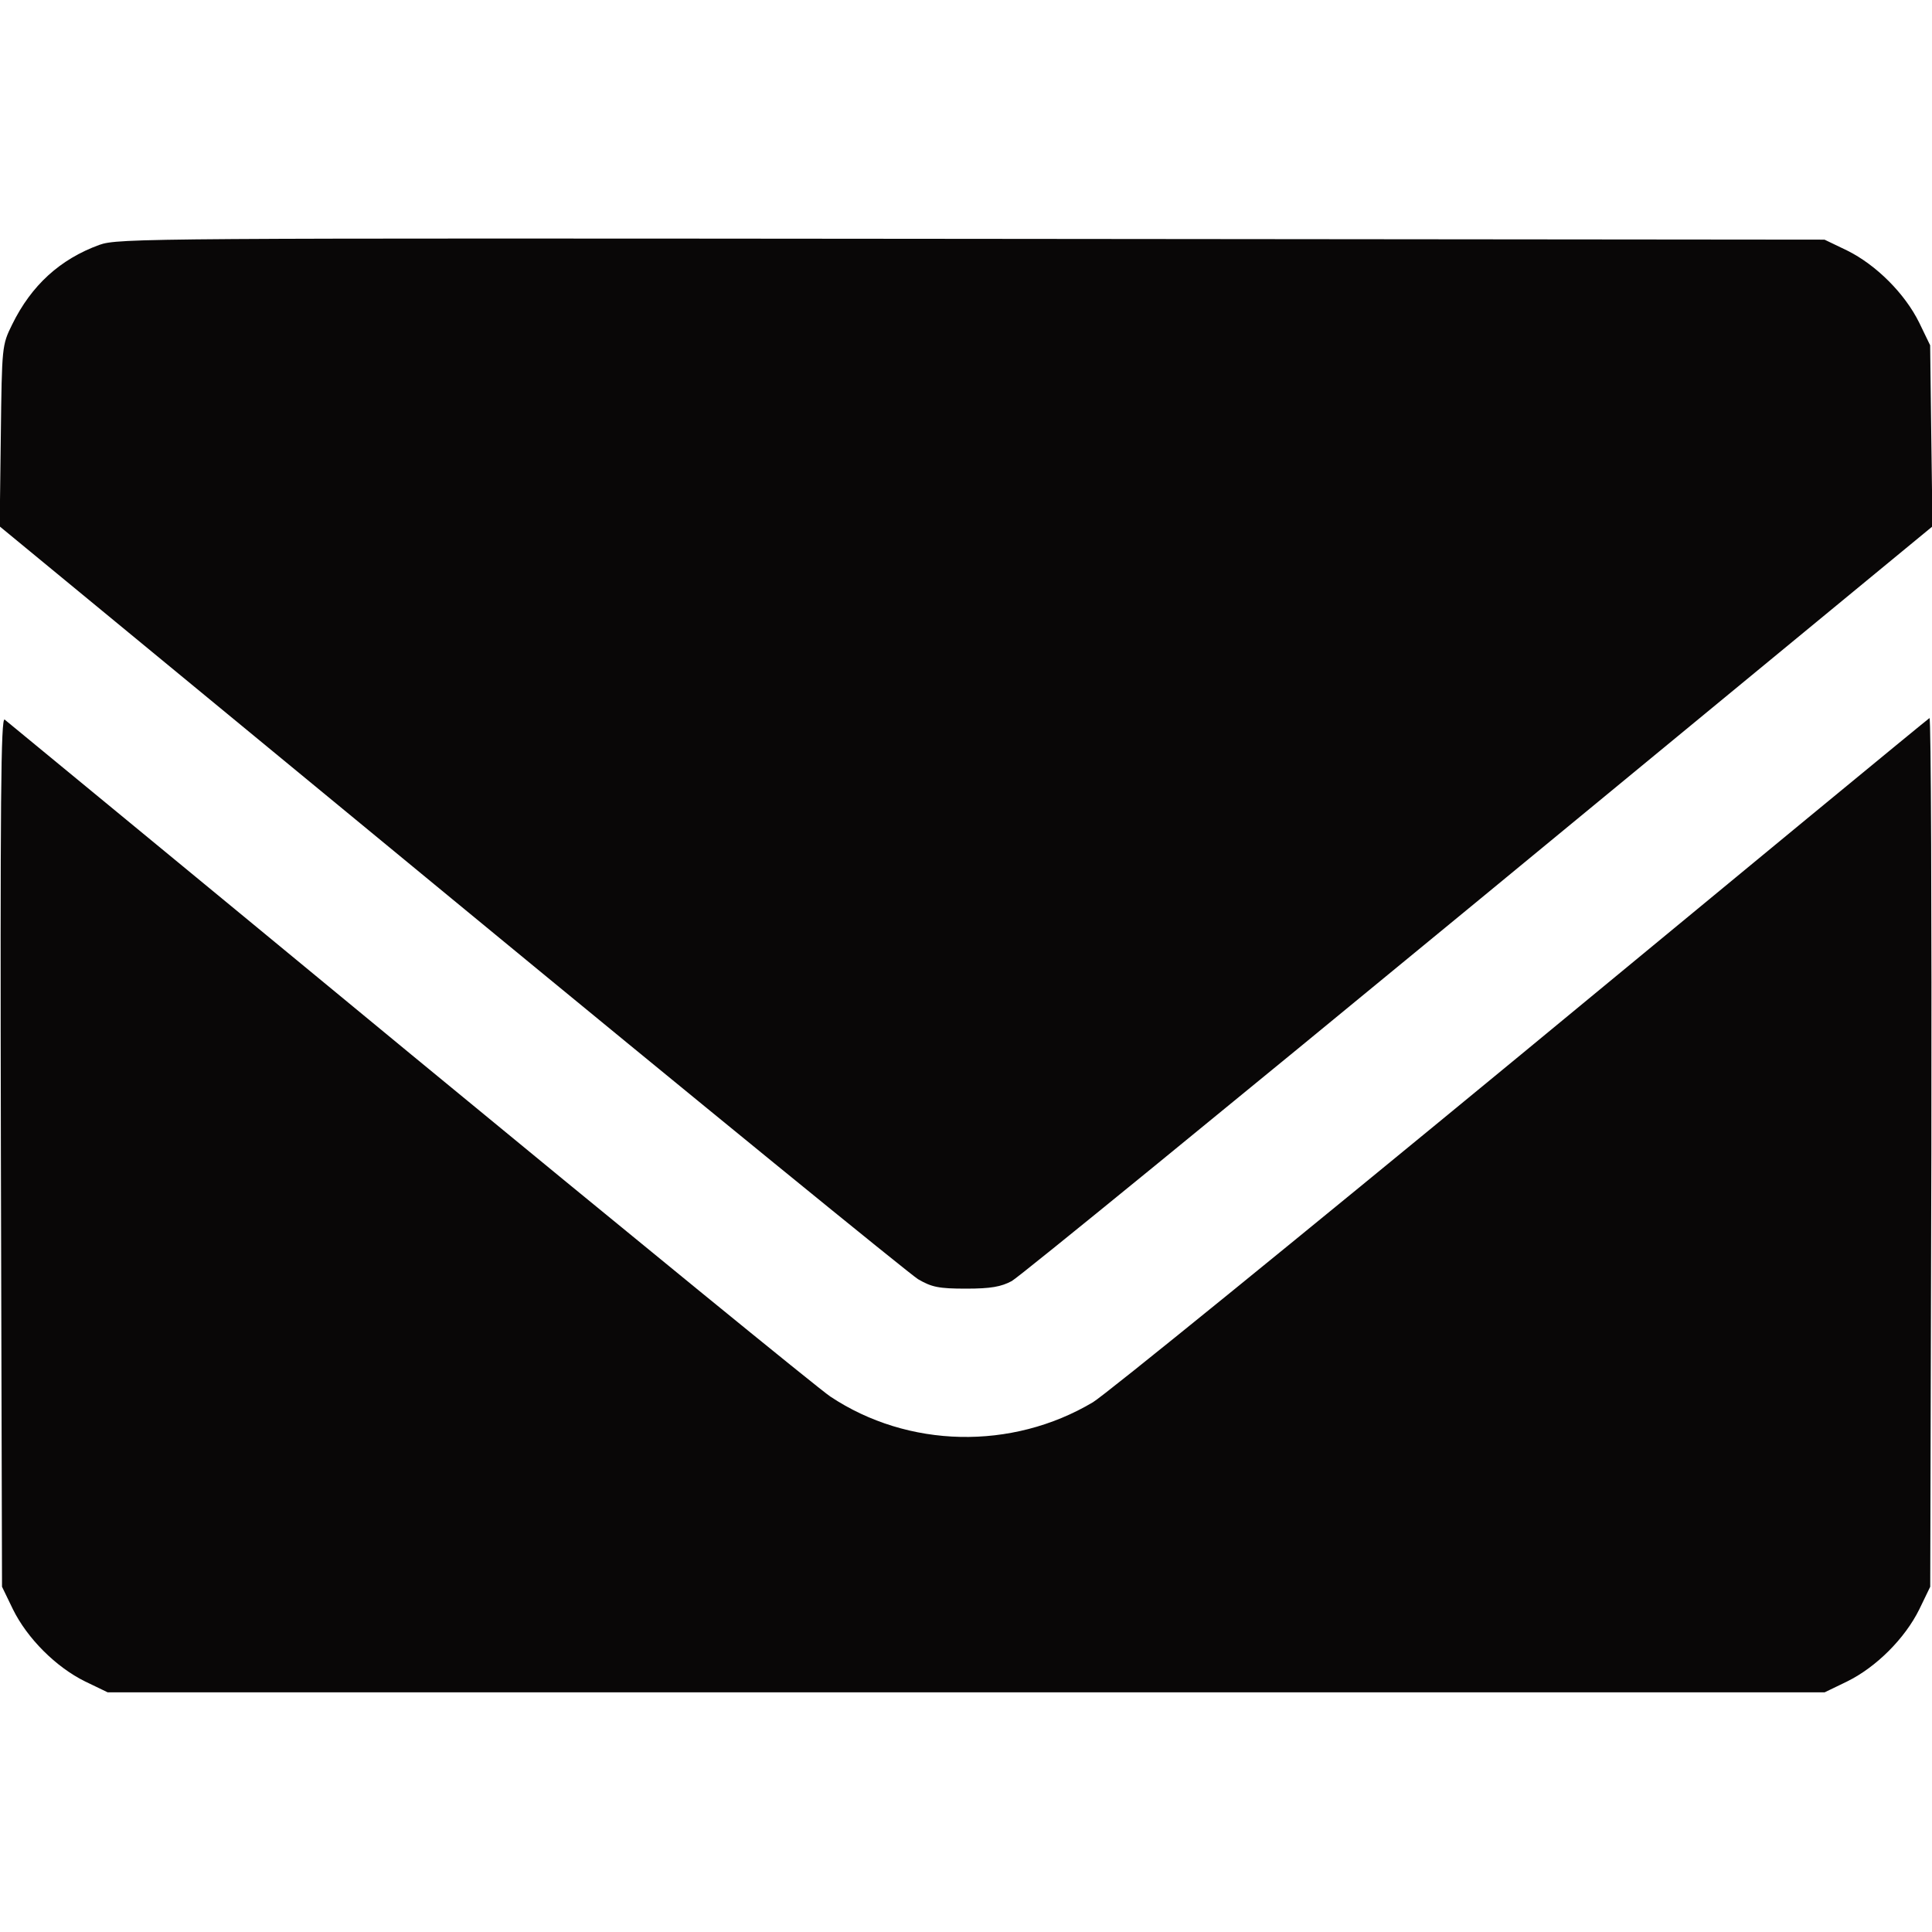
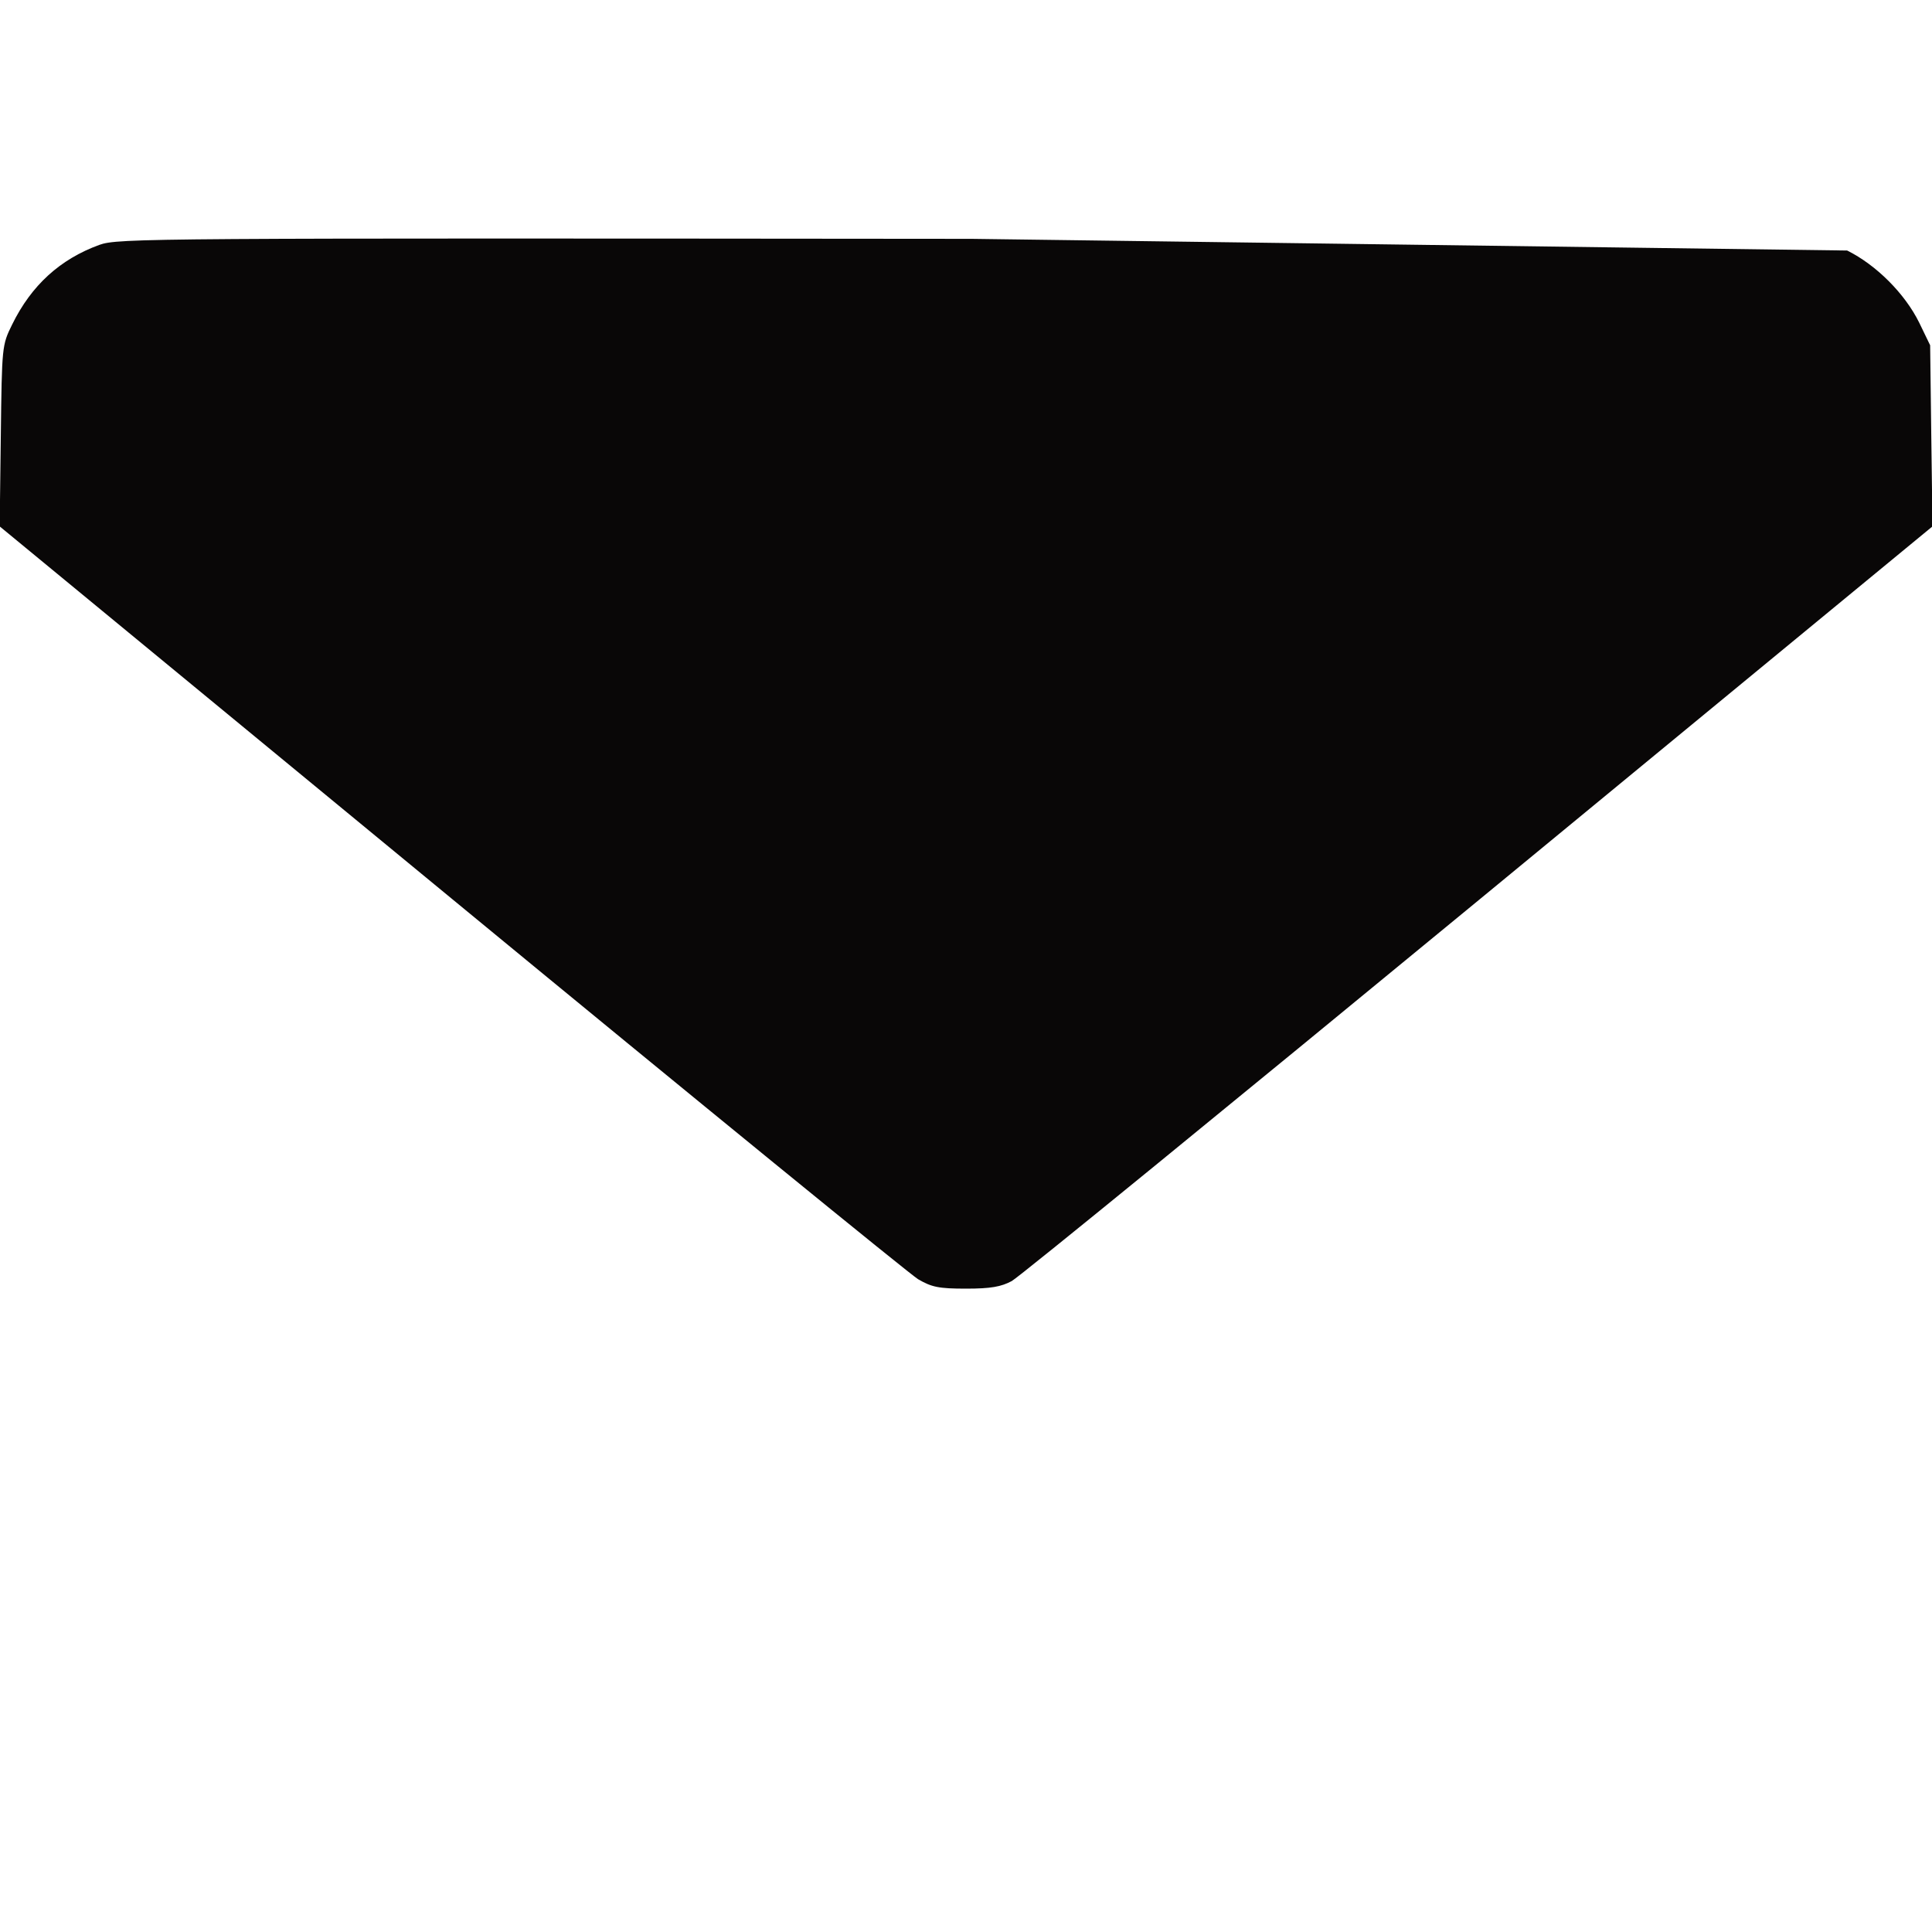
<svg xmlns="http://www.w3.org/2000/svg" width="24" height="24" viewBox="0 0 24 24" fill="none">
  <g clip-path="url(#clip0_548_7579)">
-     <path d="M1.234 3.042C0.746 3.22 0.39 3.544 0.151 4.031C0.024 4.289 0.024 4.298 0.01 5.414L-0.004 6.539L5.602 11.156C8.687 13.697 11.298 15.825 11.405 15.891C11.574 15.989 11.659 16.008 12.001 16.008C12.31 16.008 12.437 15.984 12.568 15.914C12.662 15.863 15.273 13.73 18.371 11.18L24.006 6.539L23.991 5.414L23.977 4.289L23.841 4.008C23.663 3.647 23.307 3.291 22.946 3.112L22.665 2.977L12.071 2.967C1.834 2.958 1.468 2.958 1.234 3.042Z" fill="#090707" />
-     <path d="M0.011 14.302L0.025 19.711L0.161 19.992C0.339 20.353 0.695 20.709 1.056 20.887L1.338 21.023H12.002H22.666L22.947 20.887C23.308 20.709 23.664 20.353 23.842 19.992L23.978 19.711L23.992 14.306C23.997 11.334 23.988 8.911 23.969 8.92C23.945 8.934 21.663 10.814 18.892 13.102C16.122 15.384 13.727 17.33 13.577 17.419C12.569 18.019 11.28 17.991 10.314 17.348C10.174 17.255 7.82 15.333 5.088 13.083C2.355 10.828 0.091 8.967 0.058 8.939C0.011 8.902 0.002 9.942 0.011 14.302Z" fill="#090707" />
+     <path d="M1.234 3.042C0.746 3.22 0.39 3.544 0.151 4.031C0.024 4.289 0.024 4.298 0.01 5.414L-0.004 6.539L5.602 11.156C8.687 13.697 11.298 15.825 11.405 15.891C11.574 15.989 11.659 16.008 12.001 16.008C12.31 16.008 12.437 15.984 12.568 15.914C12.662 15.863 15.273 13.73 18.371 11.18L24.006 6.539L23.991 5.414L23.977 4.289L23.841 4.008C23.663 3.647 23.307 3.291 22.946 3.112L12.071 2.967C1.834 2.958 1.468 2.958 1.234 3.042Z" fill="#090707" />
  </g>
  <defs>
    <clipPath id="clip0_548_7579">
      <rect width="24" height="24" fill="white" />
    </clipPath>
  </defs>
</svg>